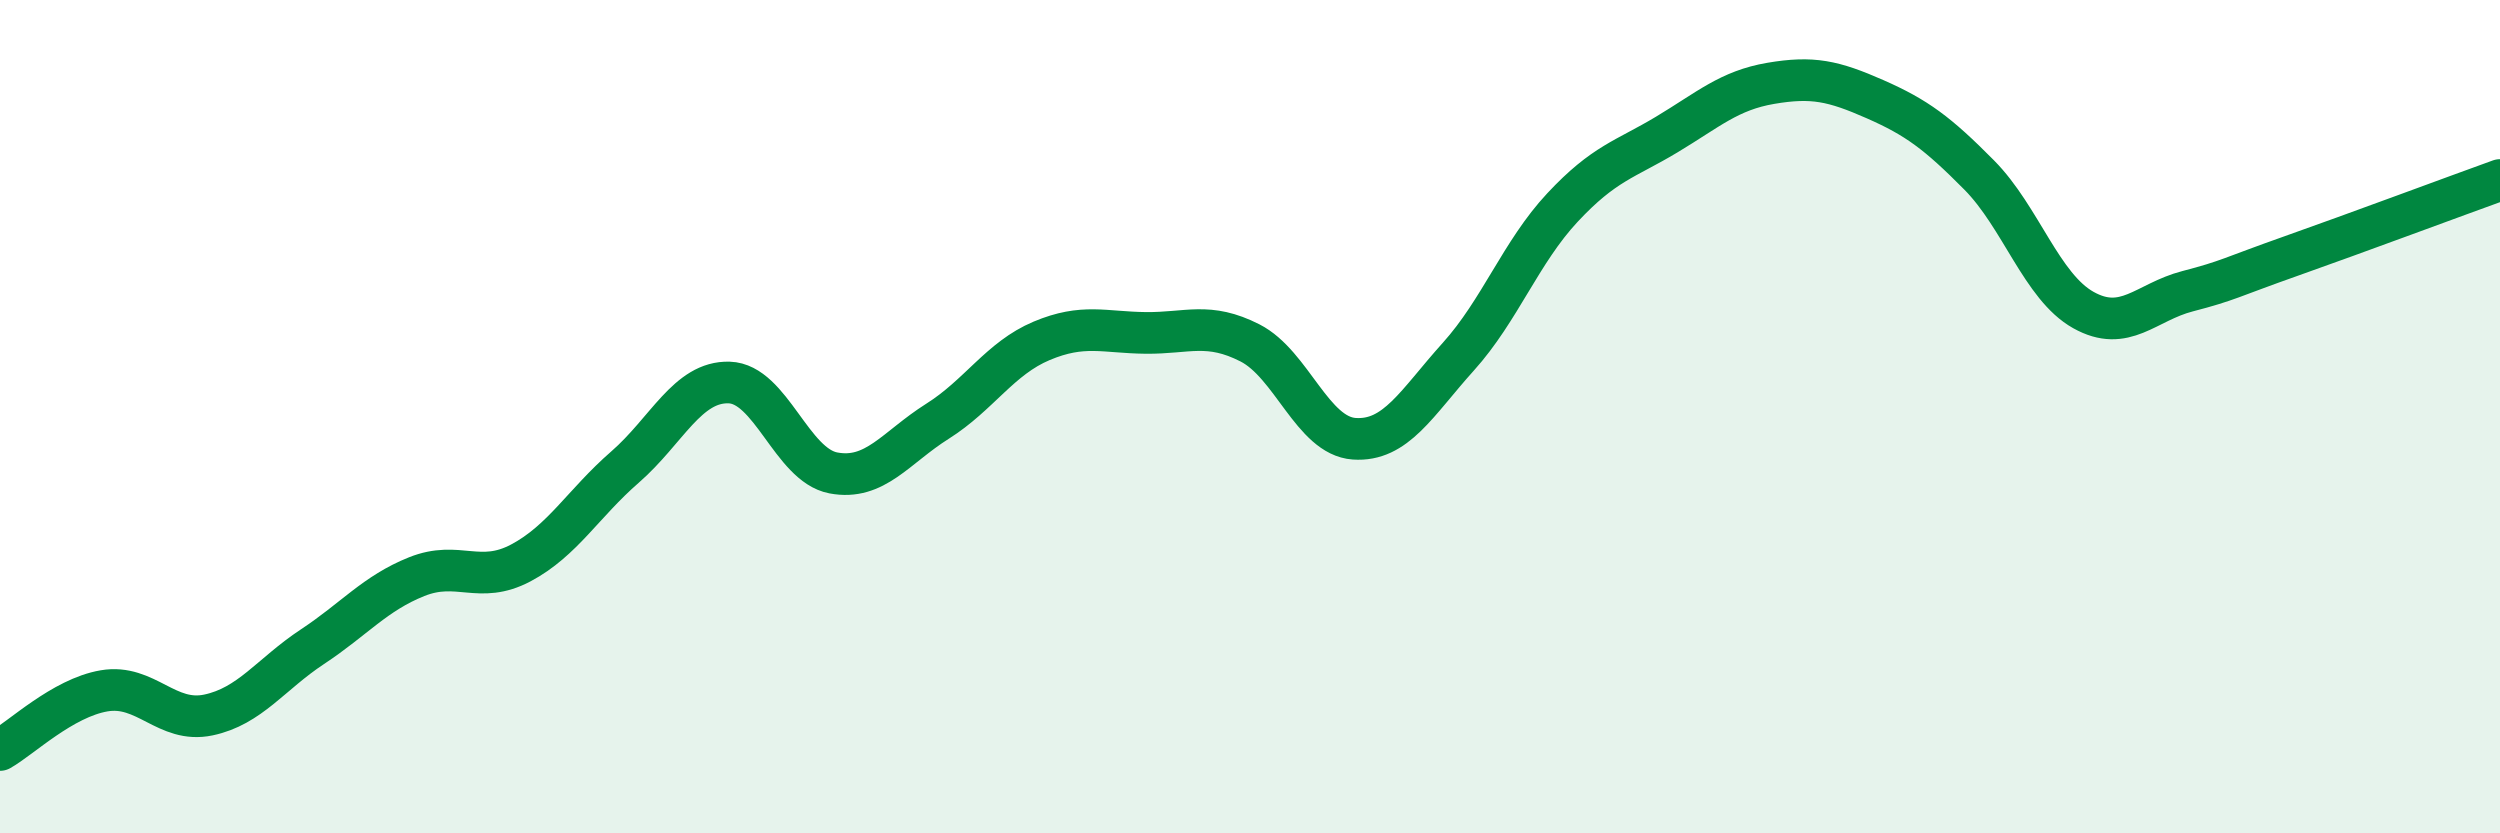
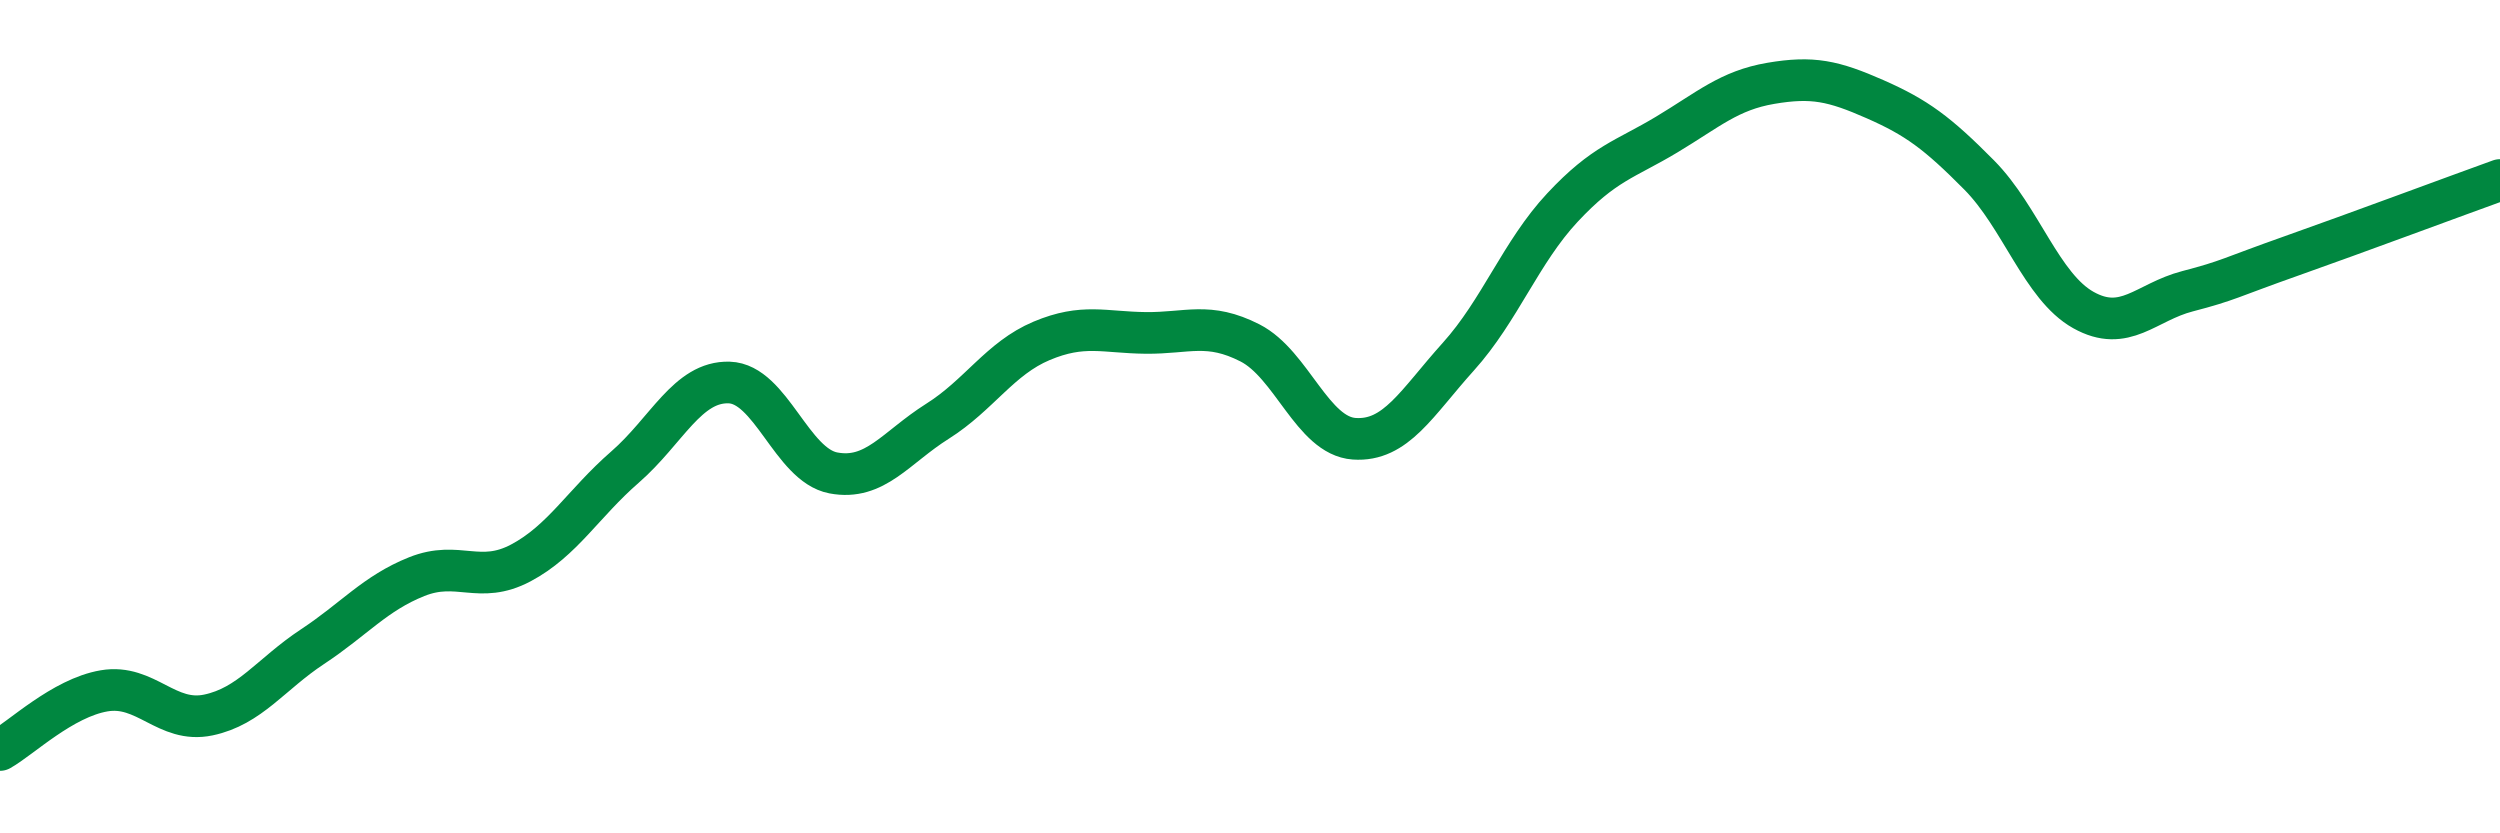
<svg xmlns="http://www.w3.org/2000/svg" width="60" height="20" viewBox="0 0 60 20">
-   <path d="M 0,18 C 0.5,17.72 1.5,16.75 2.5,16.58 C 3.5,16.41 4,17.37 5,17.16 C 6,16.95 6.5,16.18 7.5,15.52 C 8.5,14.86 9,14.24 10,13.84 C 11,13.44 11.5,14.04 12.5,13.51 C 13.5,12.98 14,12.08 15,11.21 C 16,10.34 16.5,9.15 17.5,9.18 C 18.5,9.21 19,11.16 20,11.35 C 21,11.54 21.5,10.74 22.5,10.11 C 23.5,9.48 24,8.6 25,8.18 C 26,7.76 26.5,7.98 27.5,7.99 C 28.5,8 29,7.72 30,8.23 C 31,8.74 31.5,10.46 32.5,10.53 C 33.5,10.6 34,9.67 35,8.56 C 36,7.45 36.5,6.05 37.5,4.98 C 38.5,3.91 39,3.83 40,3.23 C 41,2.63 41.5,2.17 42.5,2 C 43.5,1.83 44,1.94 45,2.38 C 46,2.82 46.5,3.19 47.5,4.2 C 48.5,5.21 49,6.88 50,7.44 C 51,8 51.5,7.25 52.5,6.99 C 53.5,6.73 53.5,6.67 55,6.14 C 56.5,5.61 59,4.68 60,4.32L60 20L0 20Z" fill="#008740" opacity="0.1" stroke-linecap="round" stroke-linejoin="round" />
  <path d="M 0,18 C 0.5,17.72 1.5,16.75 2.5,16.58 C 3.5,16.41 4,17.37 5,17.16 C 6,16.95 6.5,16.18 7.5,15.52 C 8.5,14.86 9,14.24 10,13.84 C 11,13.44 11.5,14.04 12.5,13.51 C 13.5,12.98 14,12.08 15,11.21 C 16,10.34 16.5,9.15 17.5,9.18 C 18.5,9.21 19,11.16 20,11.35 C 21,11.54 21.5,10.74 22.5,10.11 C 23.5,9.48 24,8.6 25,8.18 C 26,7.76 26.5,7.98 27.5,7.99 C 28.5,8 29,7.72 30,8.23 C 31,8.74 31.5,10.46 32.5,10.53 C 33.5,10.6 34,9.67 35,8.56 C 36,7.45 36.5,6.05 37.5,4.98 C 38.5,3.91 39,3.83 40,3.23 C 41,2.63 41.5,2.17 42.5,2 C 43.5,1.83 44,1.94 45,2.38 C 46,2.82 46.5,3.19 47.5,4.2 C 48.5,5.21 49,6.88 50,7.44 C 51,8 51.5,7.25 52.5,6.99 C 53.5,6.73 53.5,6.67 55,6.14 C 56.5,5.61 59,4.68 60,4.32" stroke="#008740" stroke-width="1" fill="none" stroke-linecap="round" stroke-linejoin="round" />
</svg>